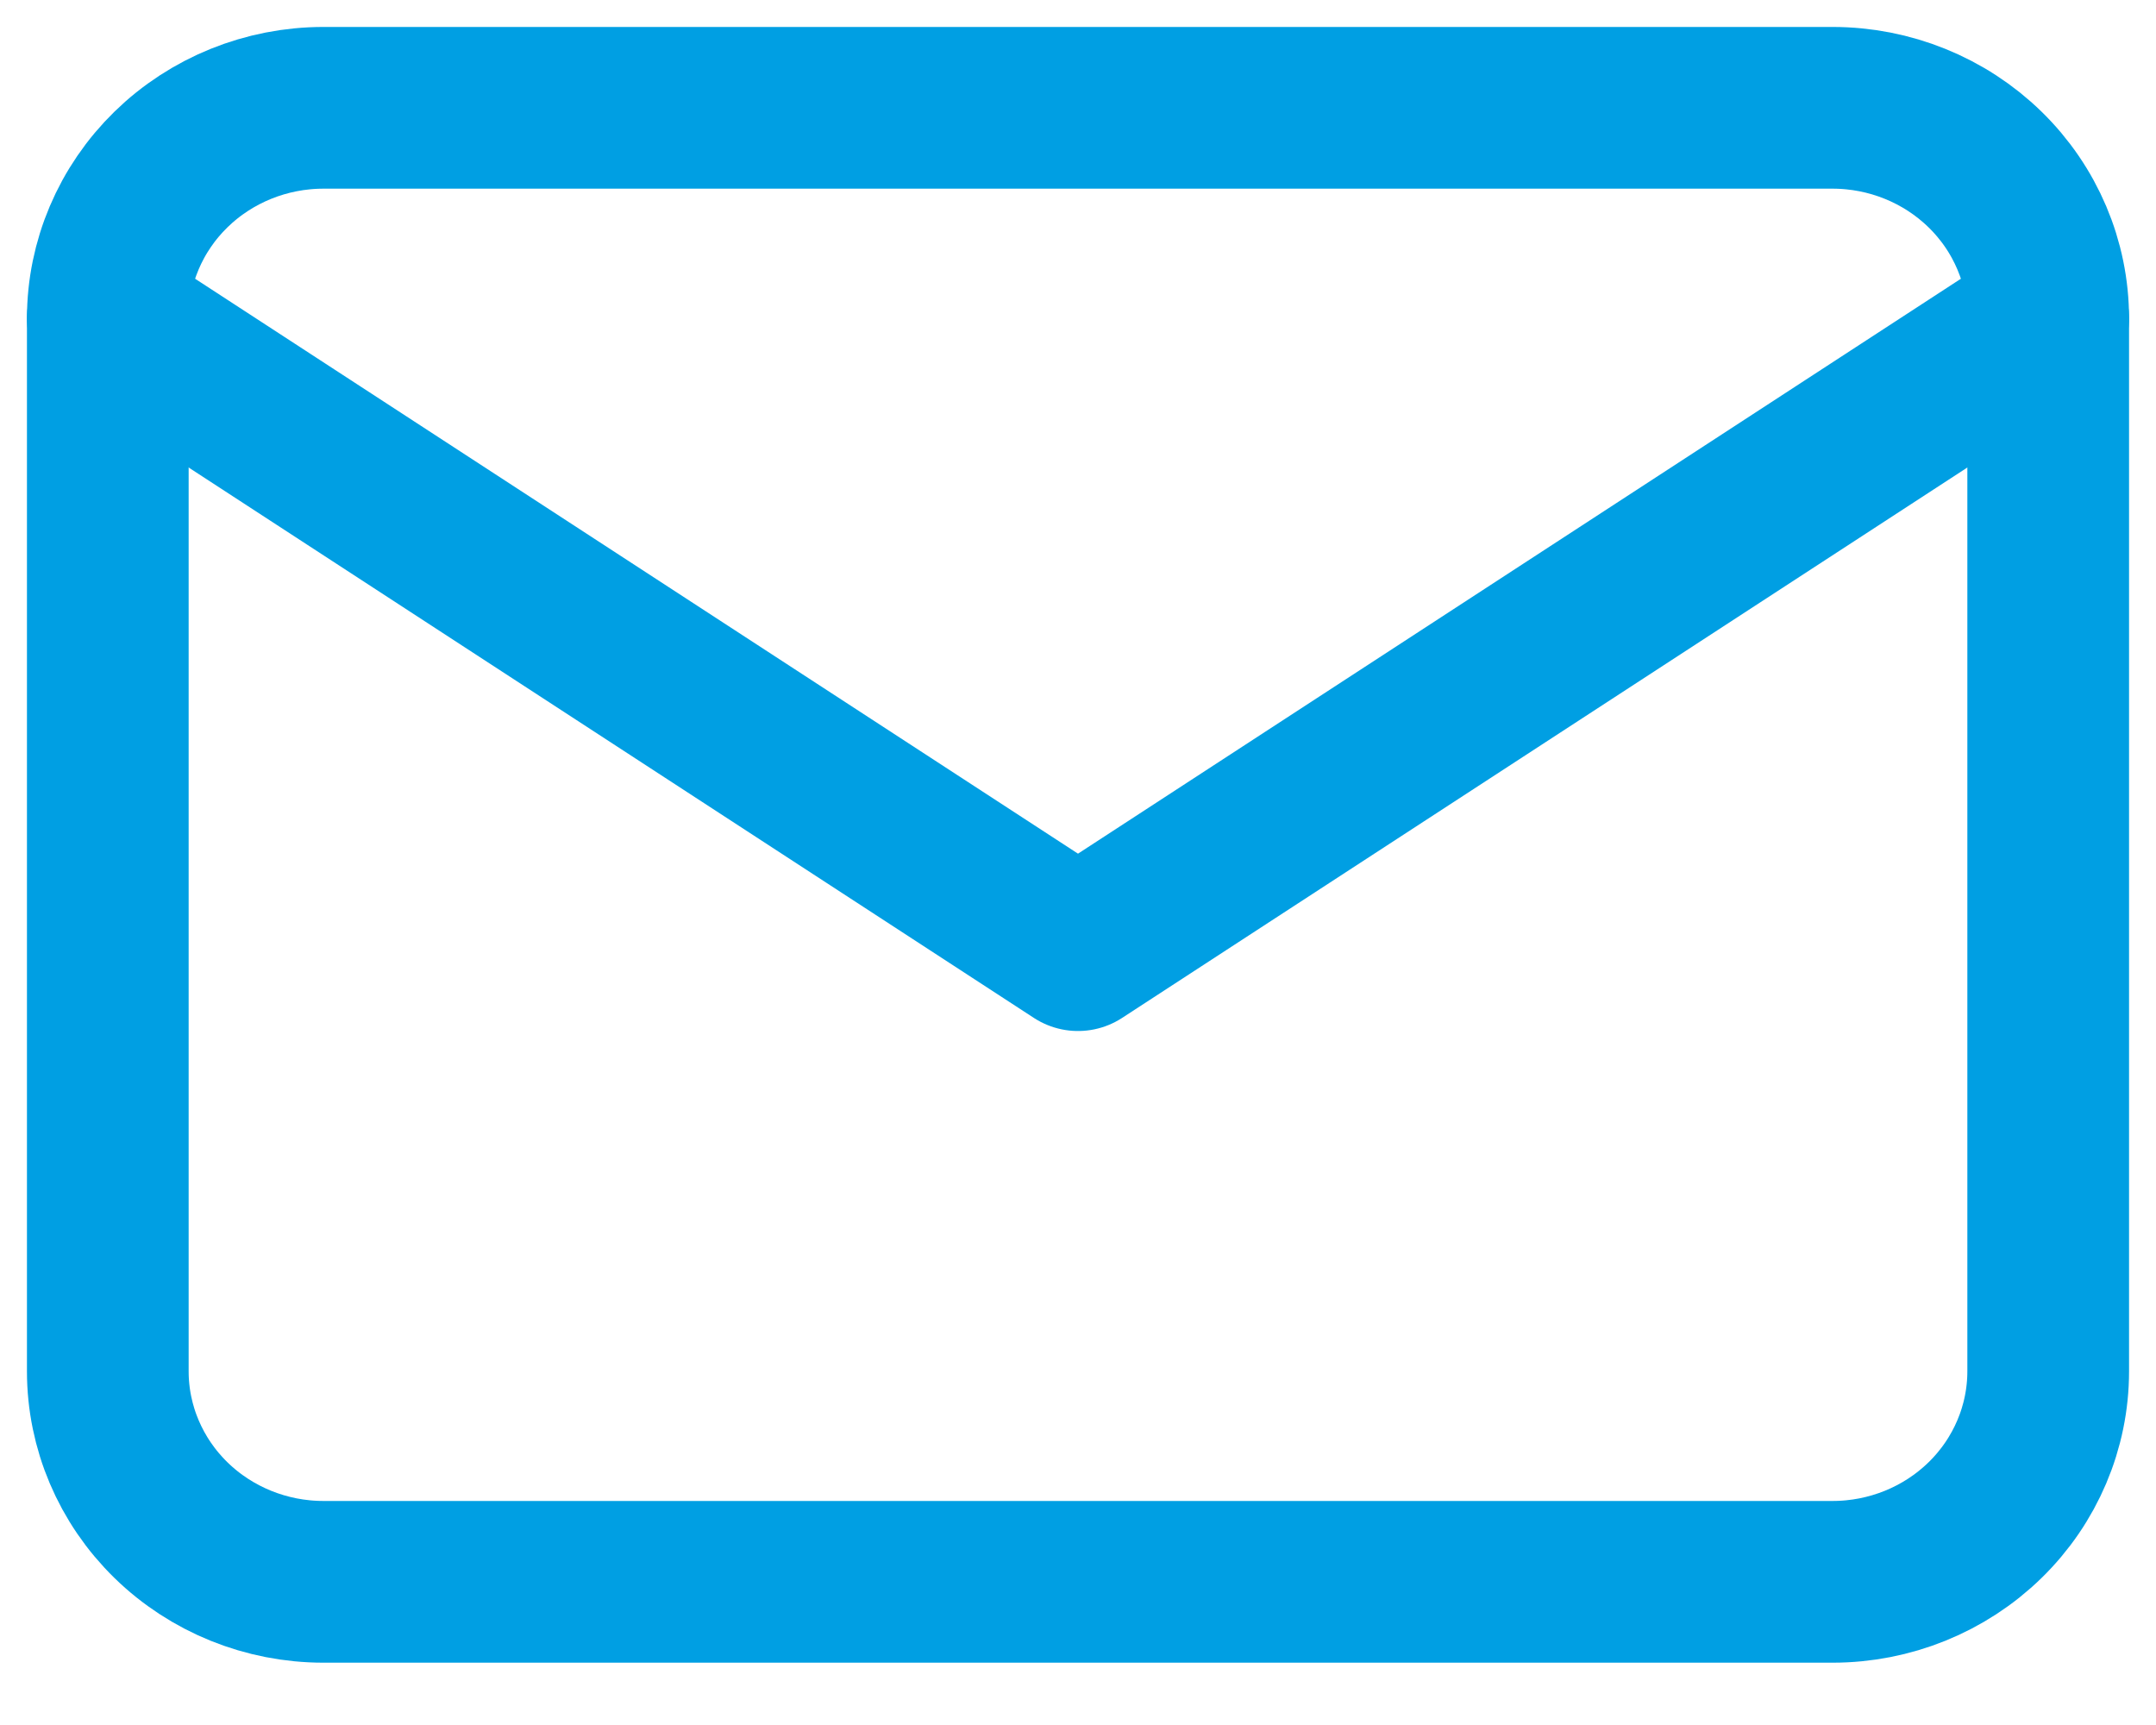
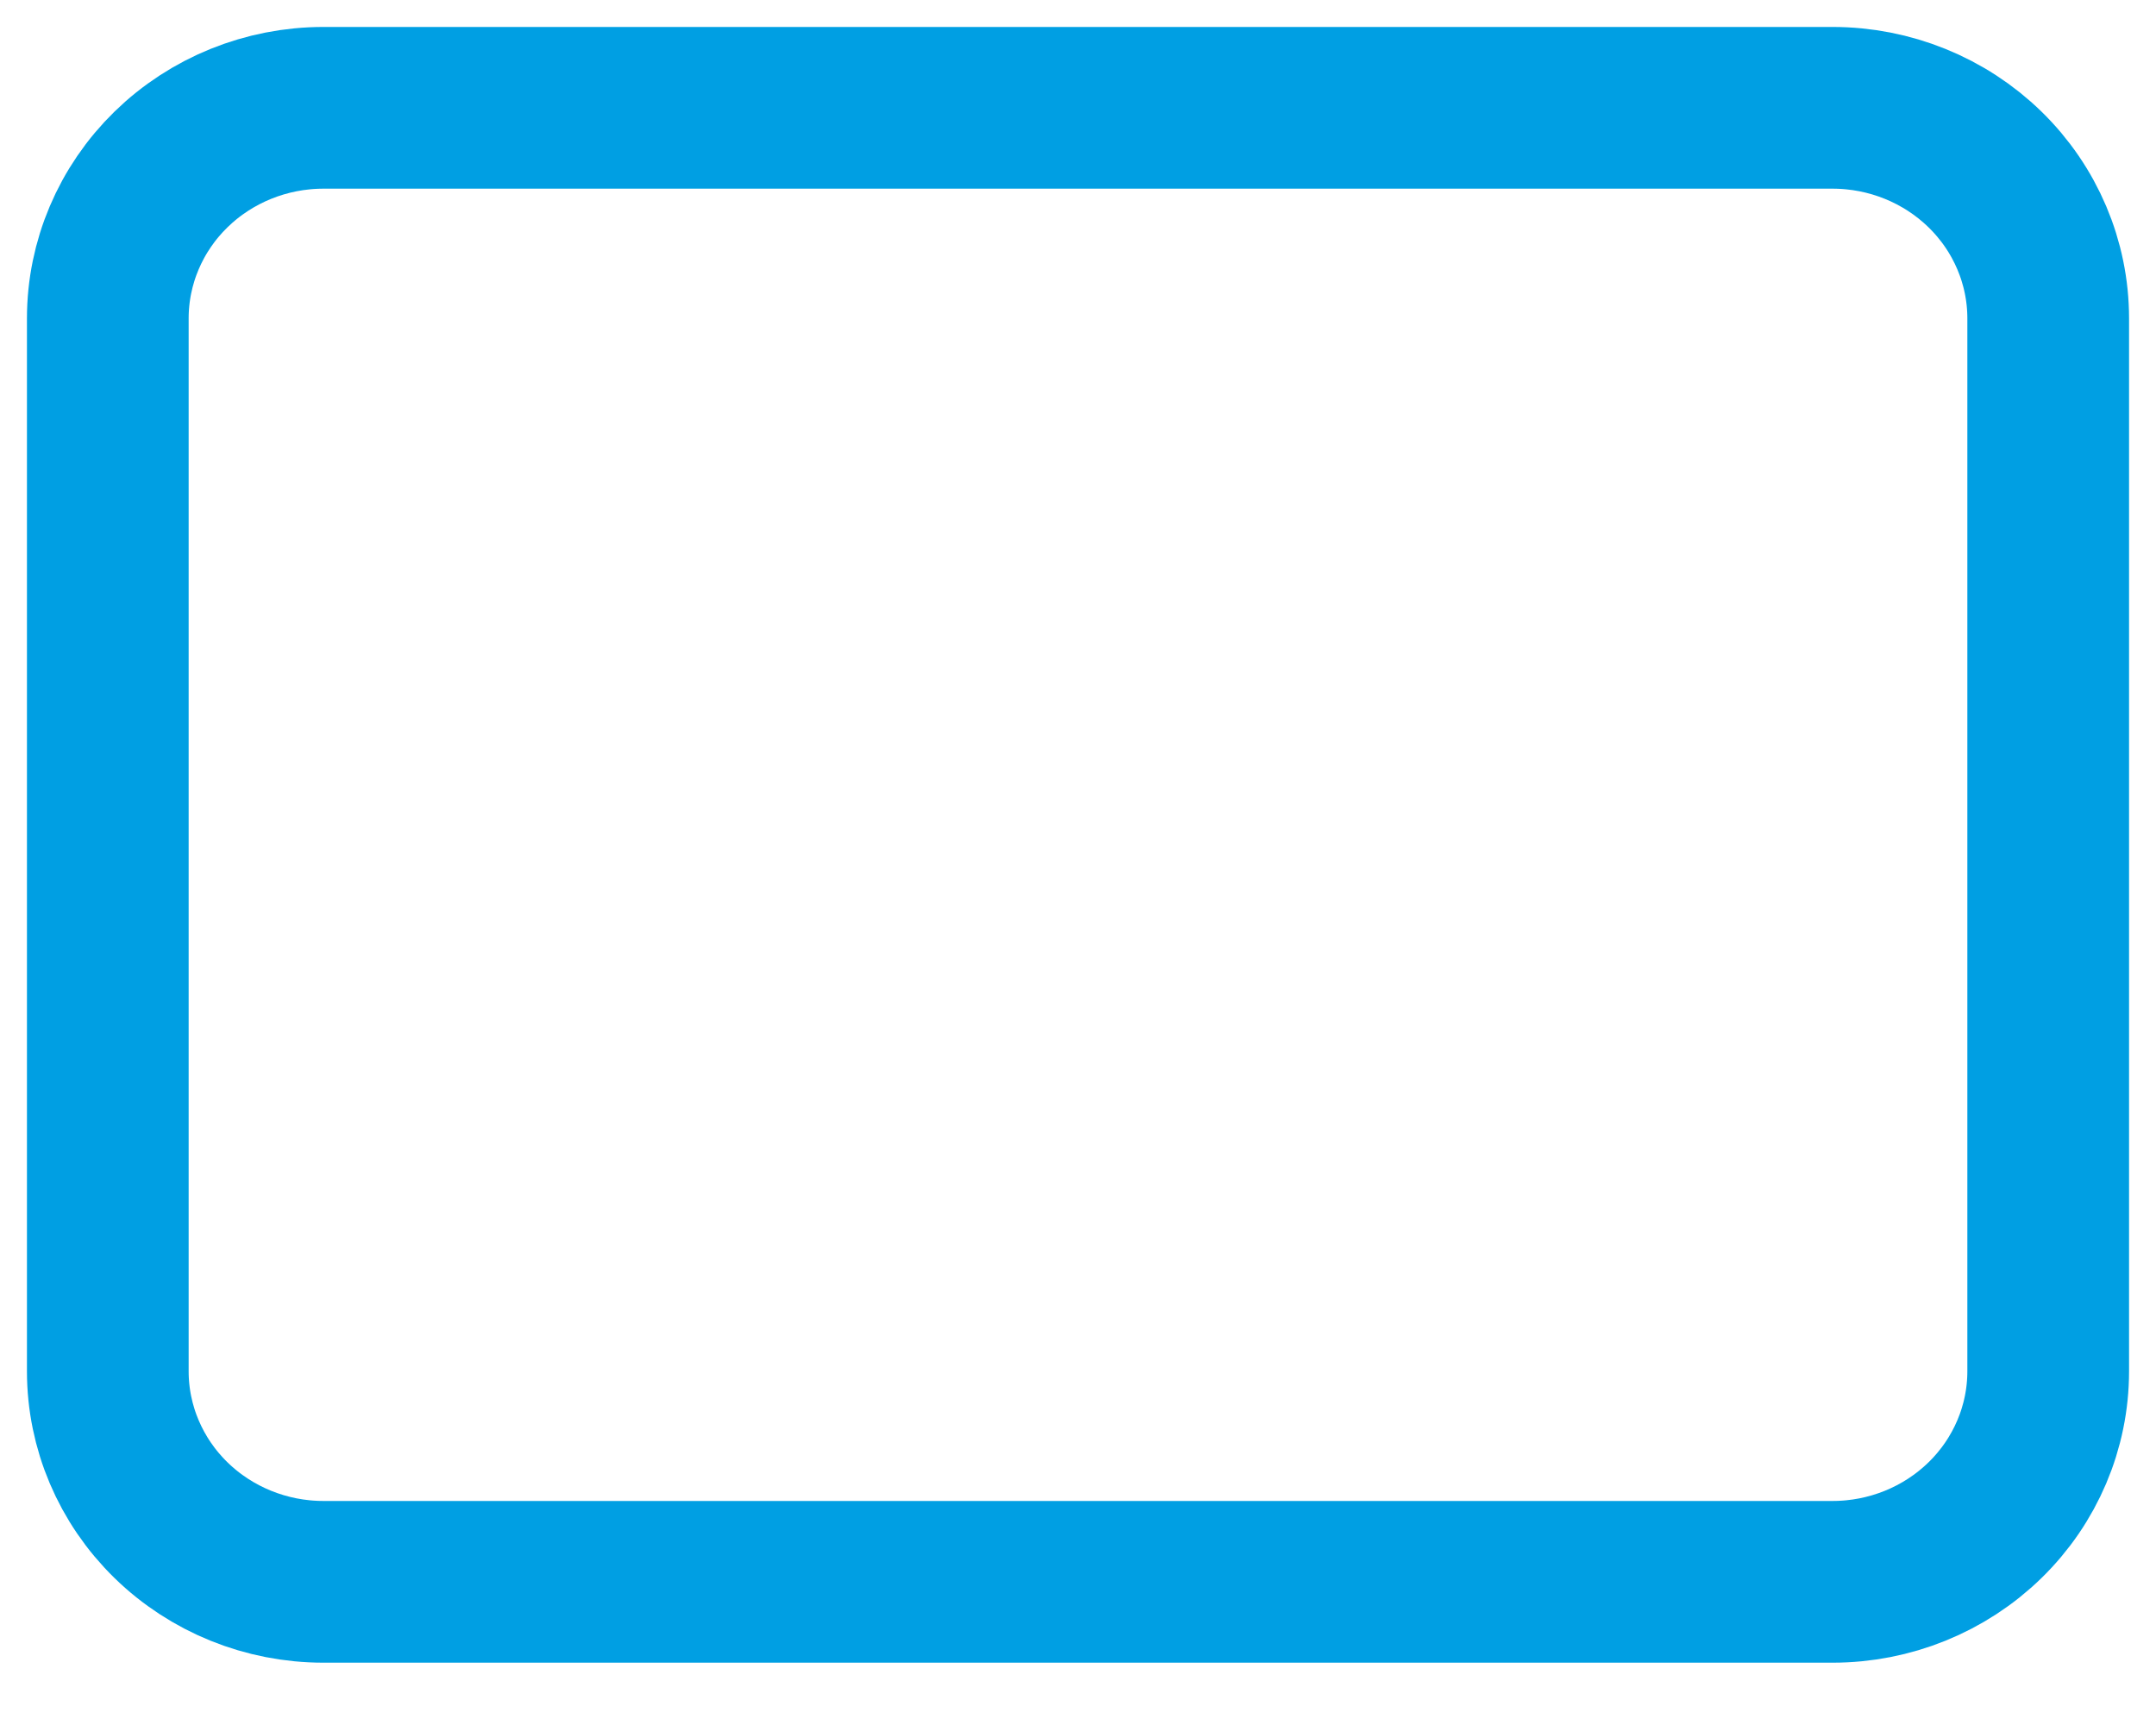
<svg xmlns="http://www.w3.org/2000/svg" width="20" height="16" viewBox="0 0 20 16" fill="none">
-   <path d="M1 2.953C1 2.435 1.211 1.938 1.586 1.572C1.961 1.206 2.47 1 3 1H17C17.53 1 18.039 1.206 18.414 1.572C18.789 1.938 19 2.435 19 2.953V12.719C19 13.237 18.789 13.734 18.414 14.1C18.039 14.466 17.53 14.672 17 14.672H3C2.47 14.672 1.961 14.466 1.586 14.1C1.211 13.734 1 13.237 1 12.719V2.953Z" stroke="#009FE3" stroke-width="1.5" stroke-linecap="round" stroke-linejoin="round" />
-   <path d="M1 2.953L10 8.813L19 2.953" stroke="#009FE3" stroke-width="1.5" stroke-linecap="round" stroke-linejoin="round" />
+   <path d="M1 2.953C1 2.435 1.211 1.938 1.586 1.572C1.961 1.206 2.47 1 3 1H17C17.53 1 18.039 1.206 18.414 1.572C18.789 1.938 19 2.435 19 2.953V12.719C19 13.237 18.789 13.734 18.414 14.1C18.039 14.466 17.53 14.672 17 14.672H3C2.47 14.672 1.961 14.466 1.586 14.1C1.211 13.734 1 13.237 1 12.719V2.953" stroke="#009FE3" stroke-width="1.5" stroke-linecap="round" stroke-linejoin="round" />
</svg>